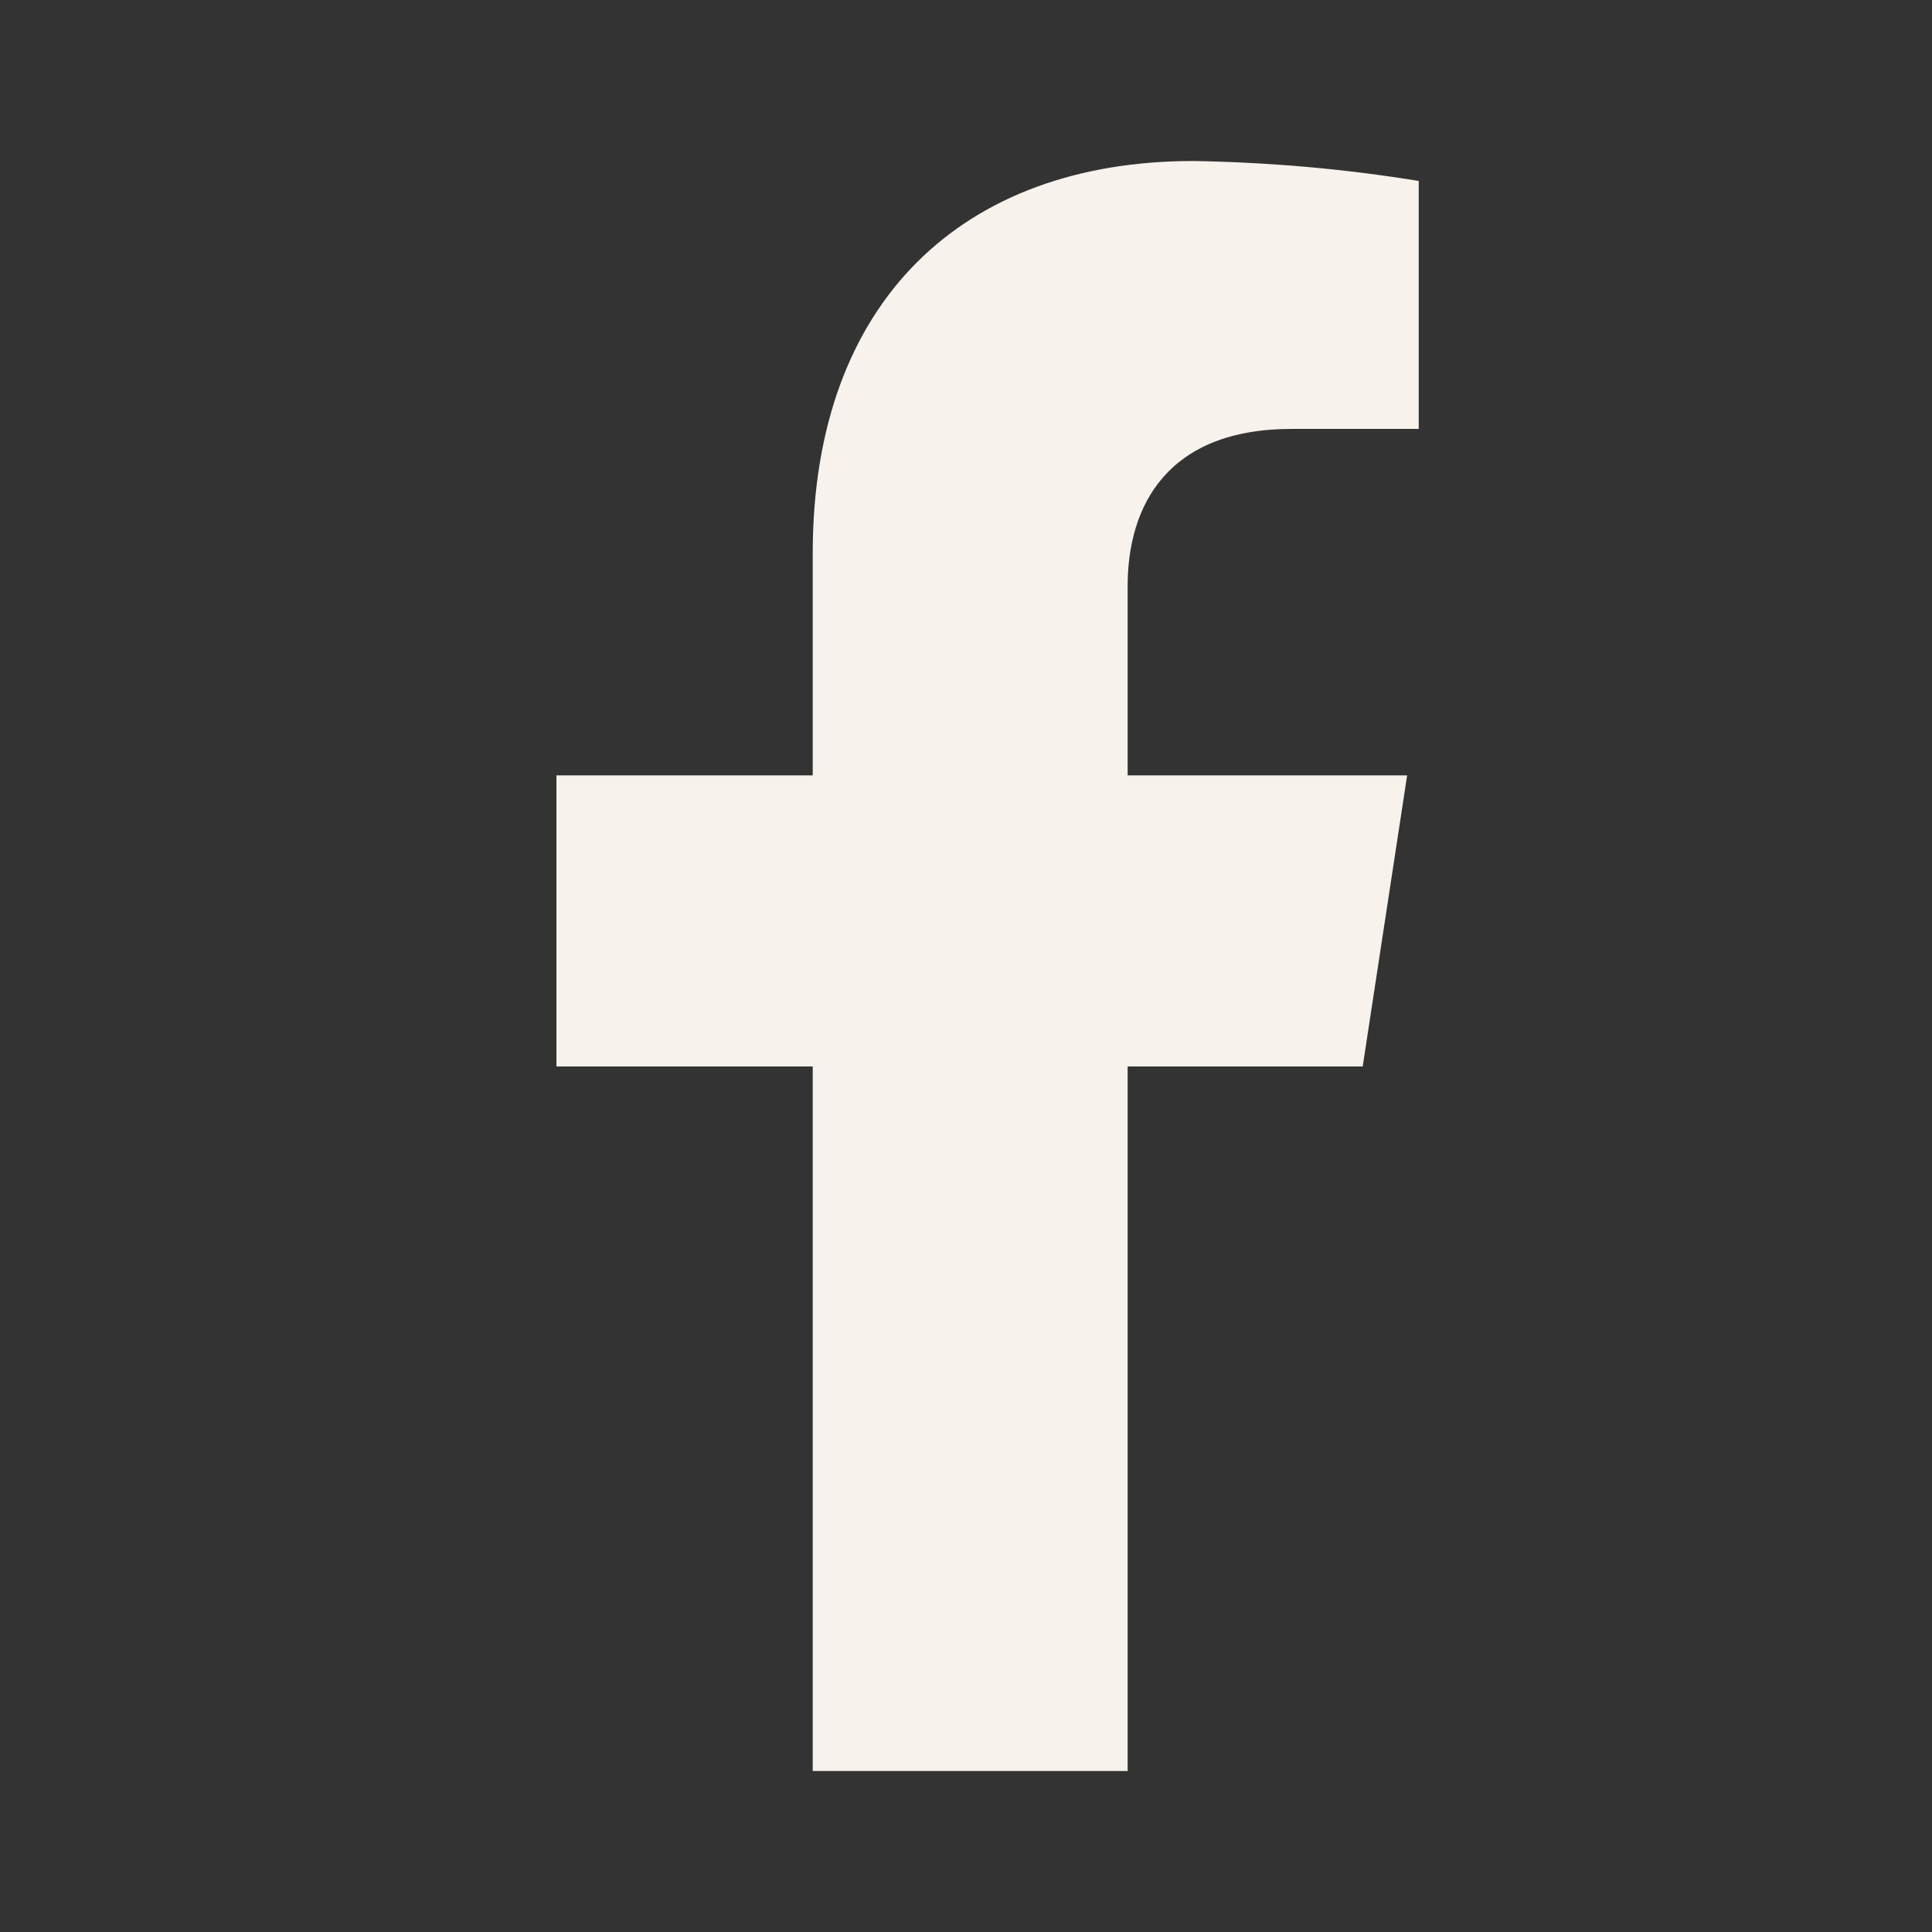
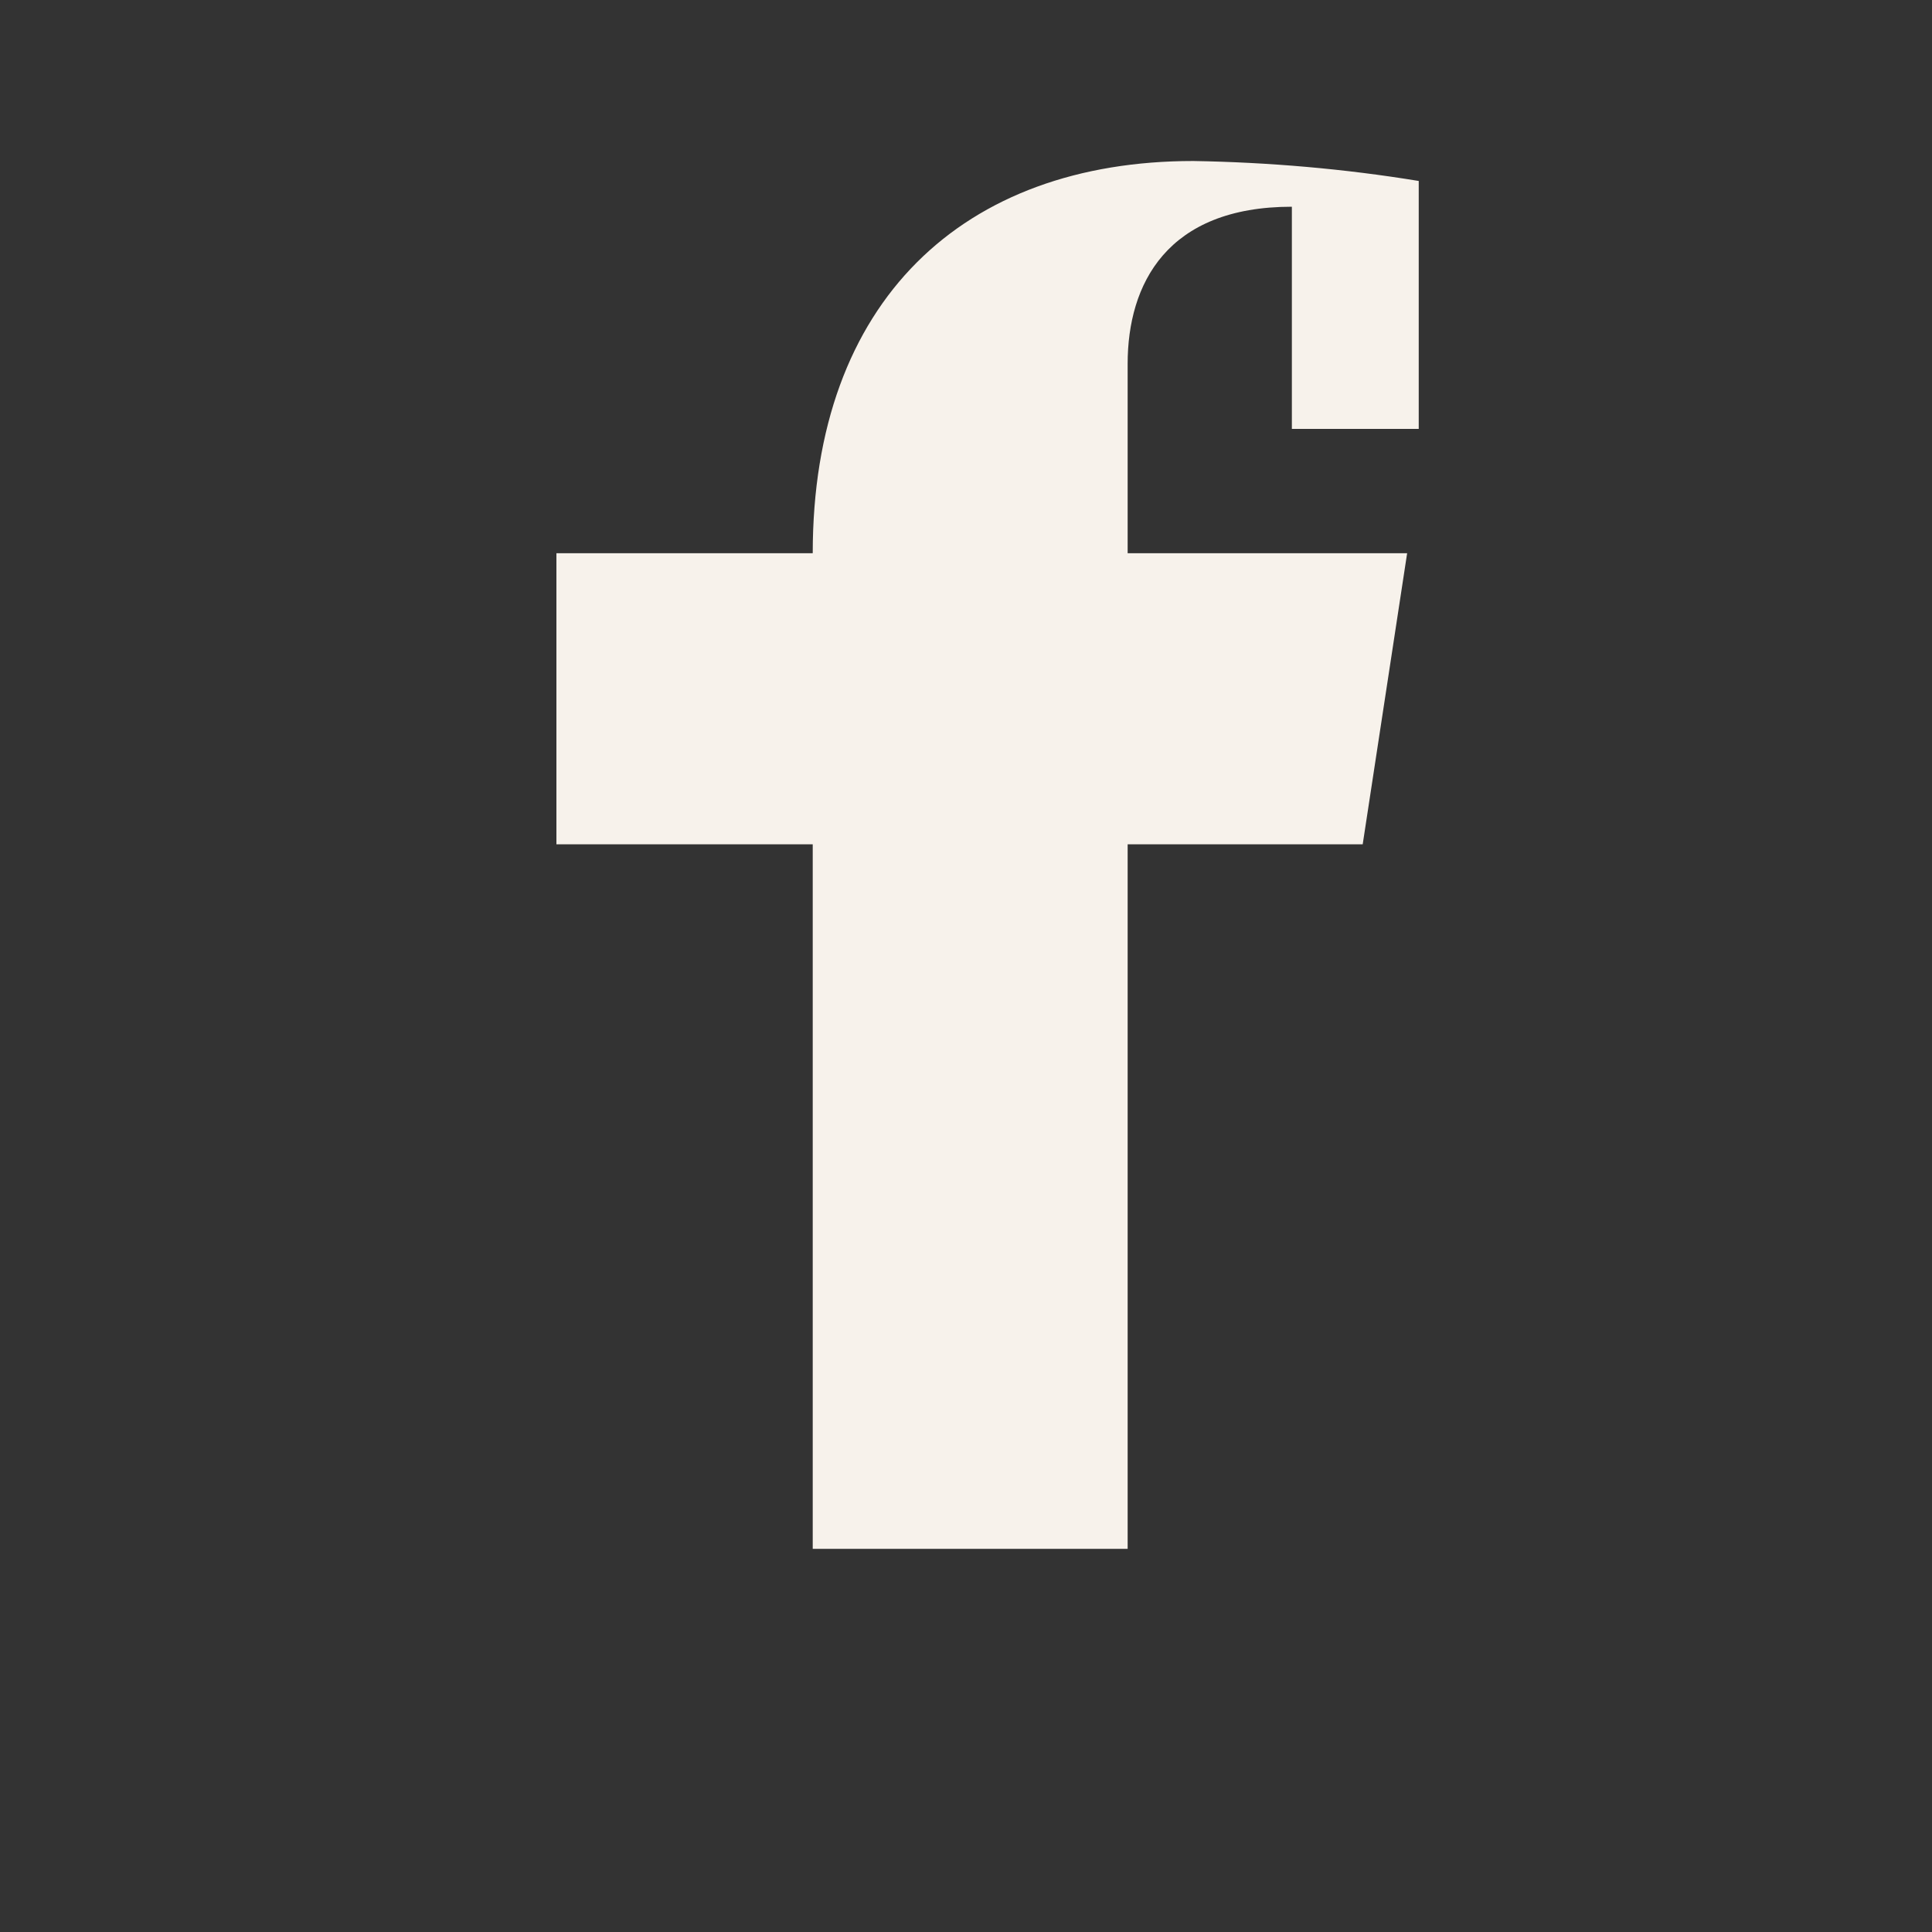
<svg xmlns="http://www.w3.org/2000/svg" id="Calque_1" viewBox="0 0 30 30">
  <rect x="0" y="0" width="30" height="30" fill="#333333" stroke="none" />
  <defs>
    <style>.cls-1{fill:#f7f2eb;}</style>
  </defs>
-   <path class="cls-1" d="M20.06,6.66h1.97v-3.85c-1.16-.19-2.33-.29-3.5-.31-3.57,0-5.91,2.17-5.91,6.09v3.45h-3.98v4.52h3.98v10.94h4.89v-10.94h3.65l.69-4.52h-4.34v-2.94c0-1.24.61-2.44,2.55-2.44Z" />
+   <path class="cls-1" d="M20.06,6.66h1.97v-3.85c-1.16-.19-2.33-.29-3.5-.31-3.57,0-5.91,2.17-5.91,6.09h-3.98v4.52h3.98v10.94h4.89v-10.94h3.65l.69-4.52h-4.34v-2.94c0-1.24.61-2.44,2.55-2.44Z" />
</svg>